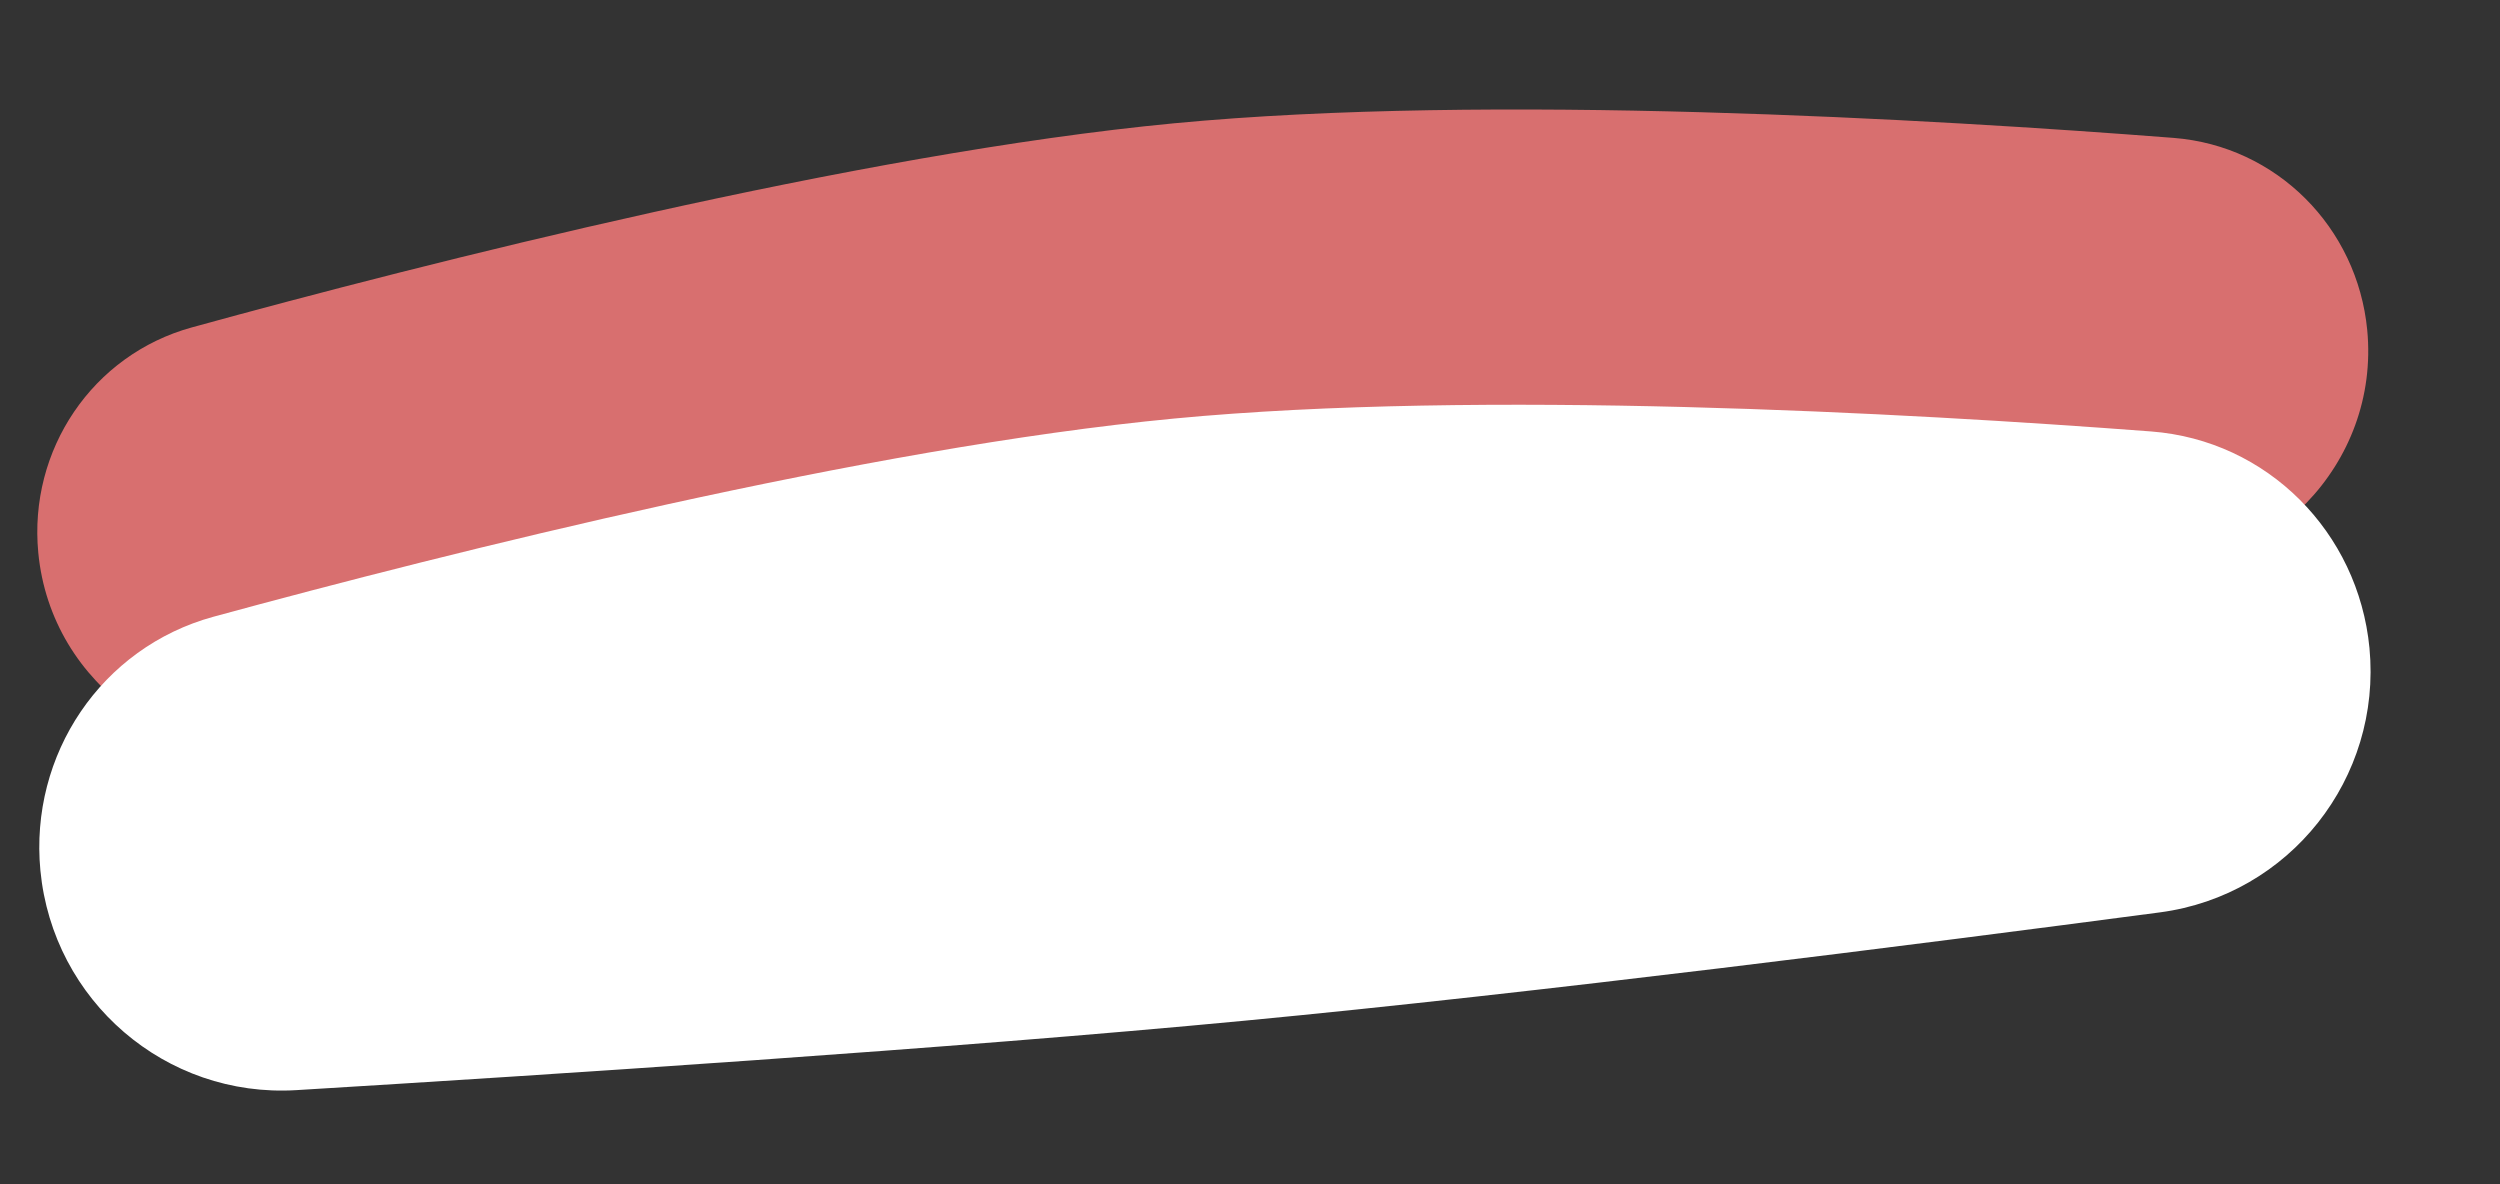
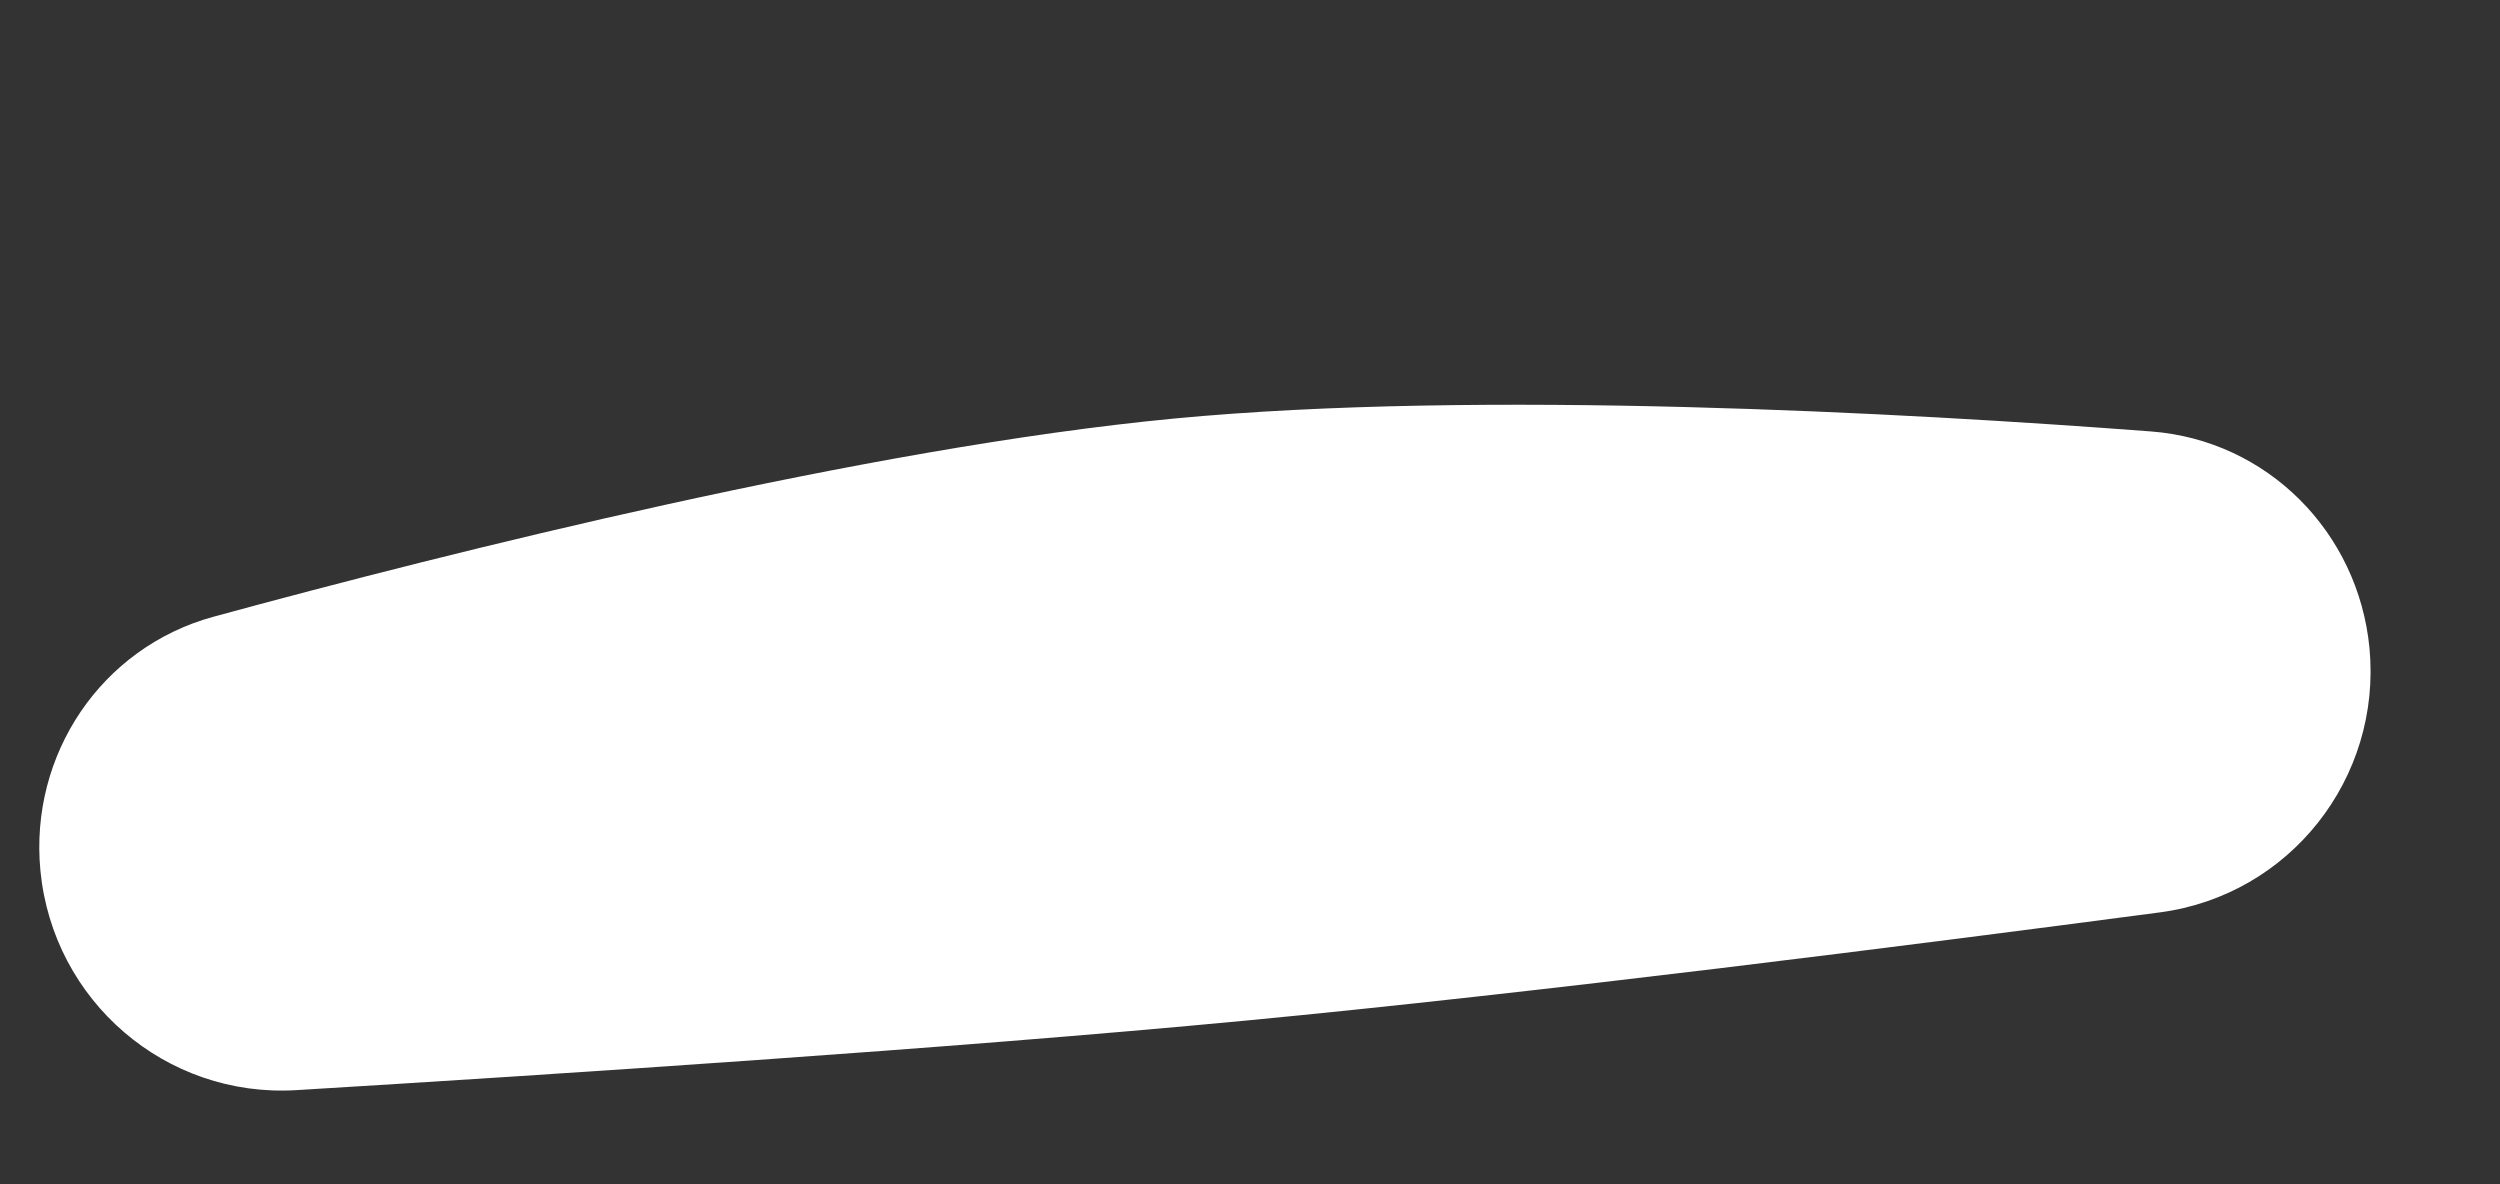
<svg xmlns="http://www.w3.org/2000/svg" width="19" height="9" viewBox="0 0 19 9" fill="none">
  <rect x="0" y="0" width="19" height="9" fill="#333333" stroke="none" />
-   <path d="M0.291 4.201C0.216 3.42 0.702 2.696 1.459 2.488C3.244 1.997 6.511 1.167 8.923 0.937C11.326 0.708 14.678 0.905 16.519 1.048C17.302 1.109 17.916 1.728 17.991 2.509V2.509C18.088 3.524 17.248 4.387 16.229 4.339C14.325 4.25 11.406 4.172 9.252 4.377C7.089 4.583 4.226 5.216 2.367 5.665C1.376 5.904 0.388 5.217 0.291 4.201V4.201Z" fill="#D86F6F" />
  <path d="M0.307 6.616C0.223 5.735 0.77 4.92 1.623 4.687C3.439 4.192 6.583 3.404 8.923 3.181C11.253 2.959 14.476 3.137 16.348 3.279C17.231 3.346 17.923 4.044 18.008 4.925V4.925C18.102 5.915 17.402 6.803 16.416 6.934C14.578 7.177 11.663 7.548 9.462 7.757C7.23 7.97 4.163 8.169 2.252 8.285C1.259 8.345 0.402 7.606 0.307 6.616V6.616Z" fill="white" />
</svg>